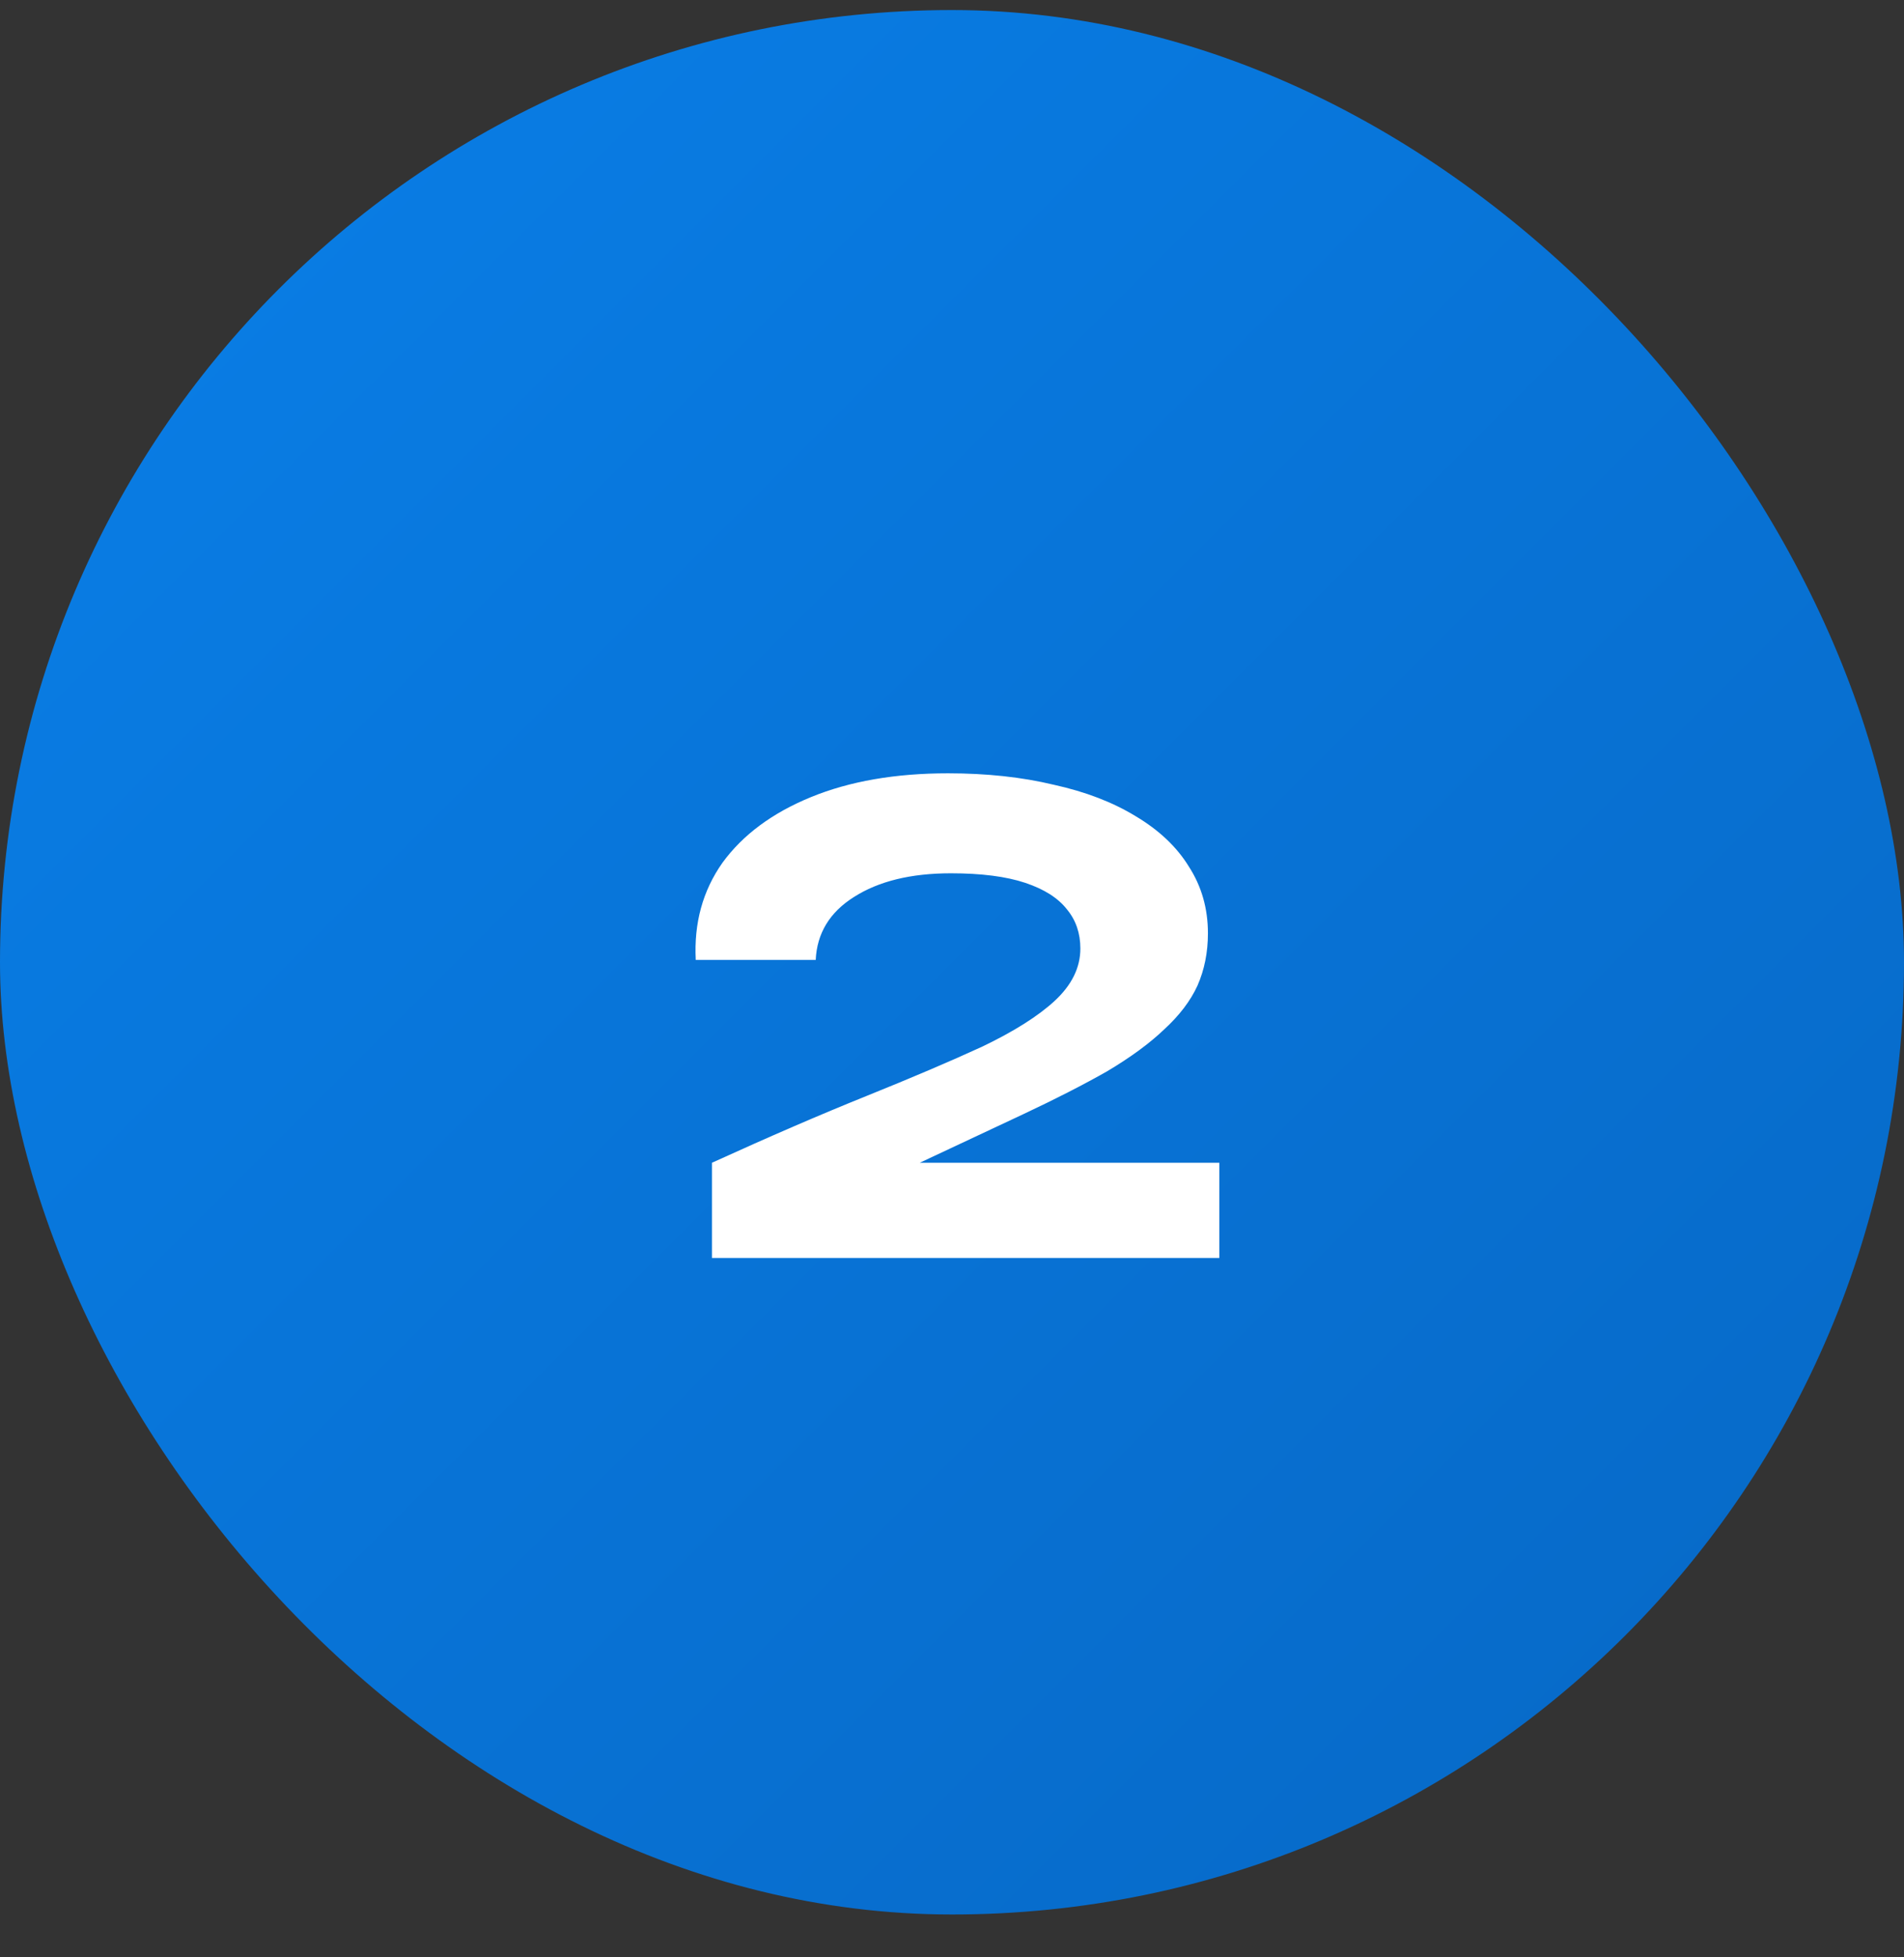
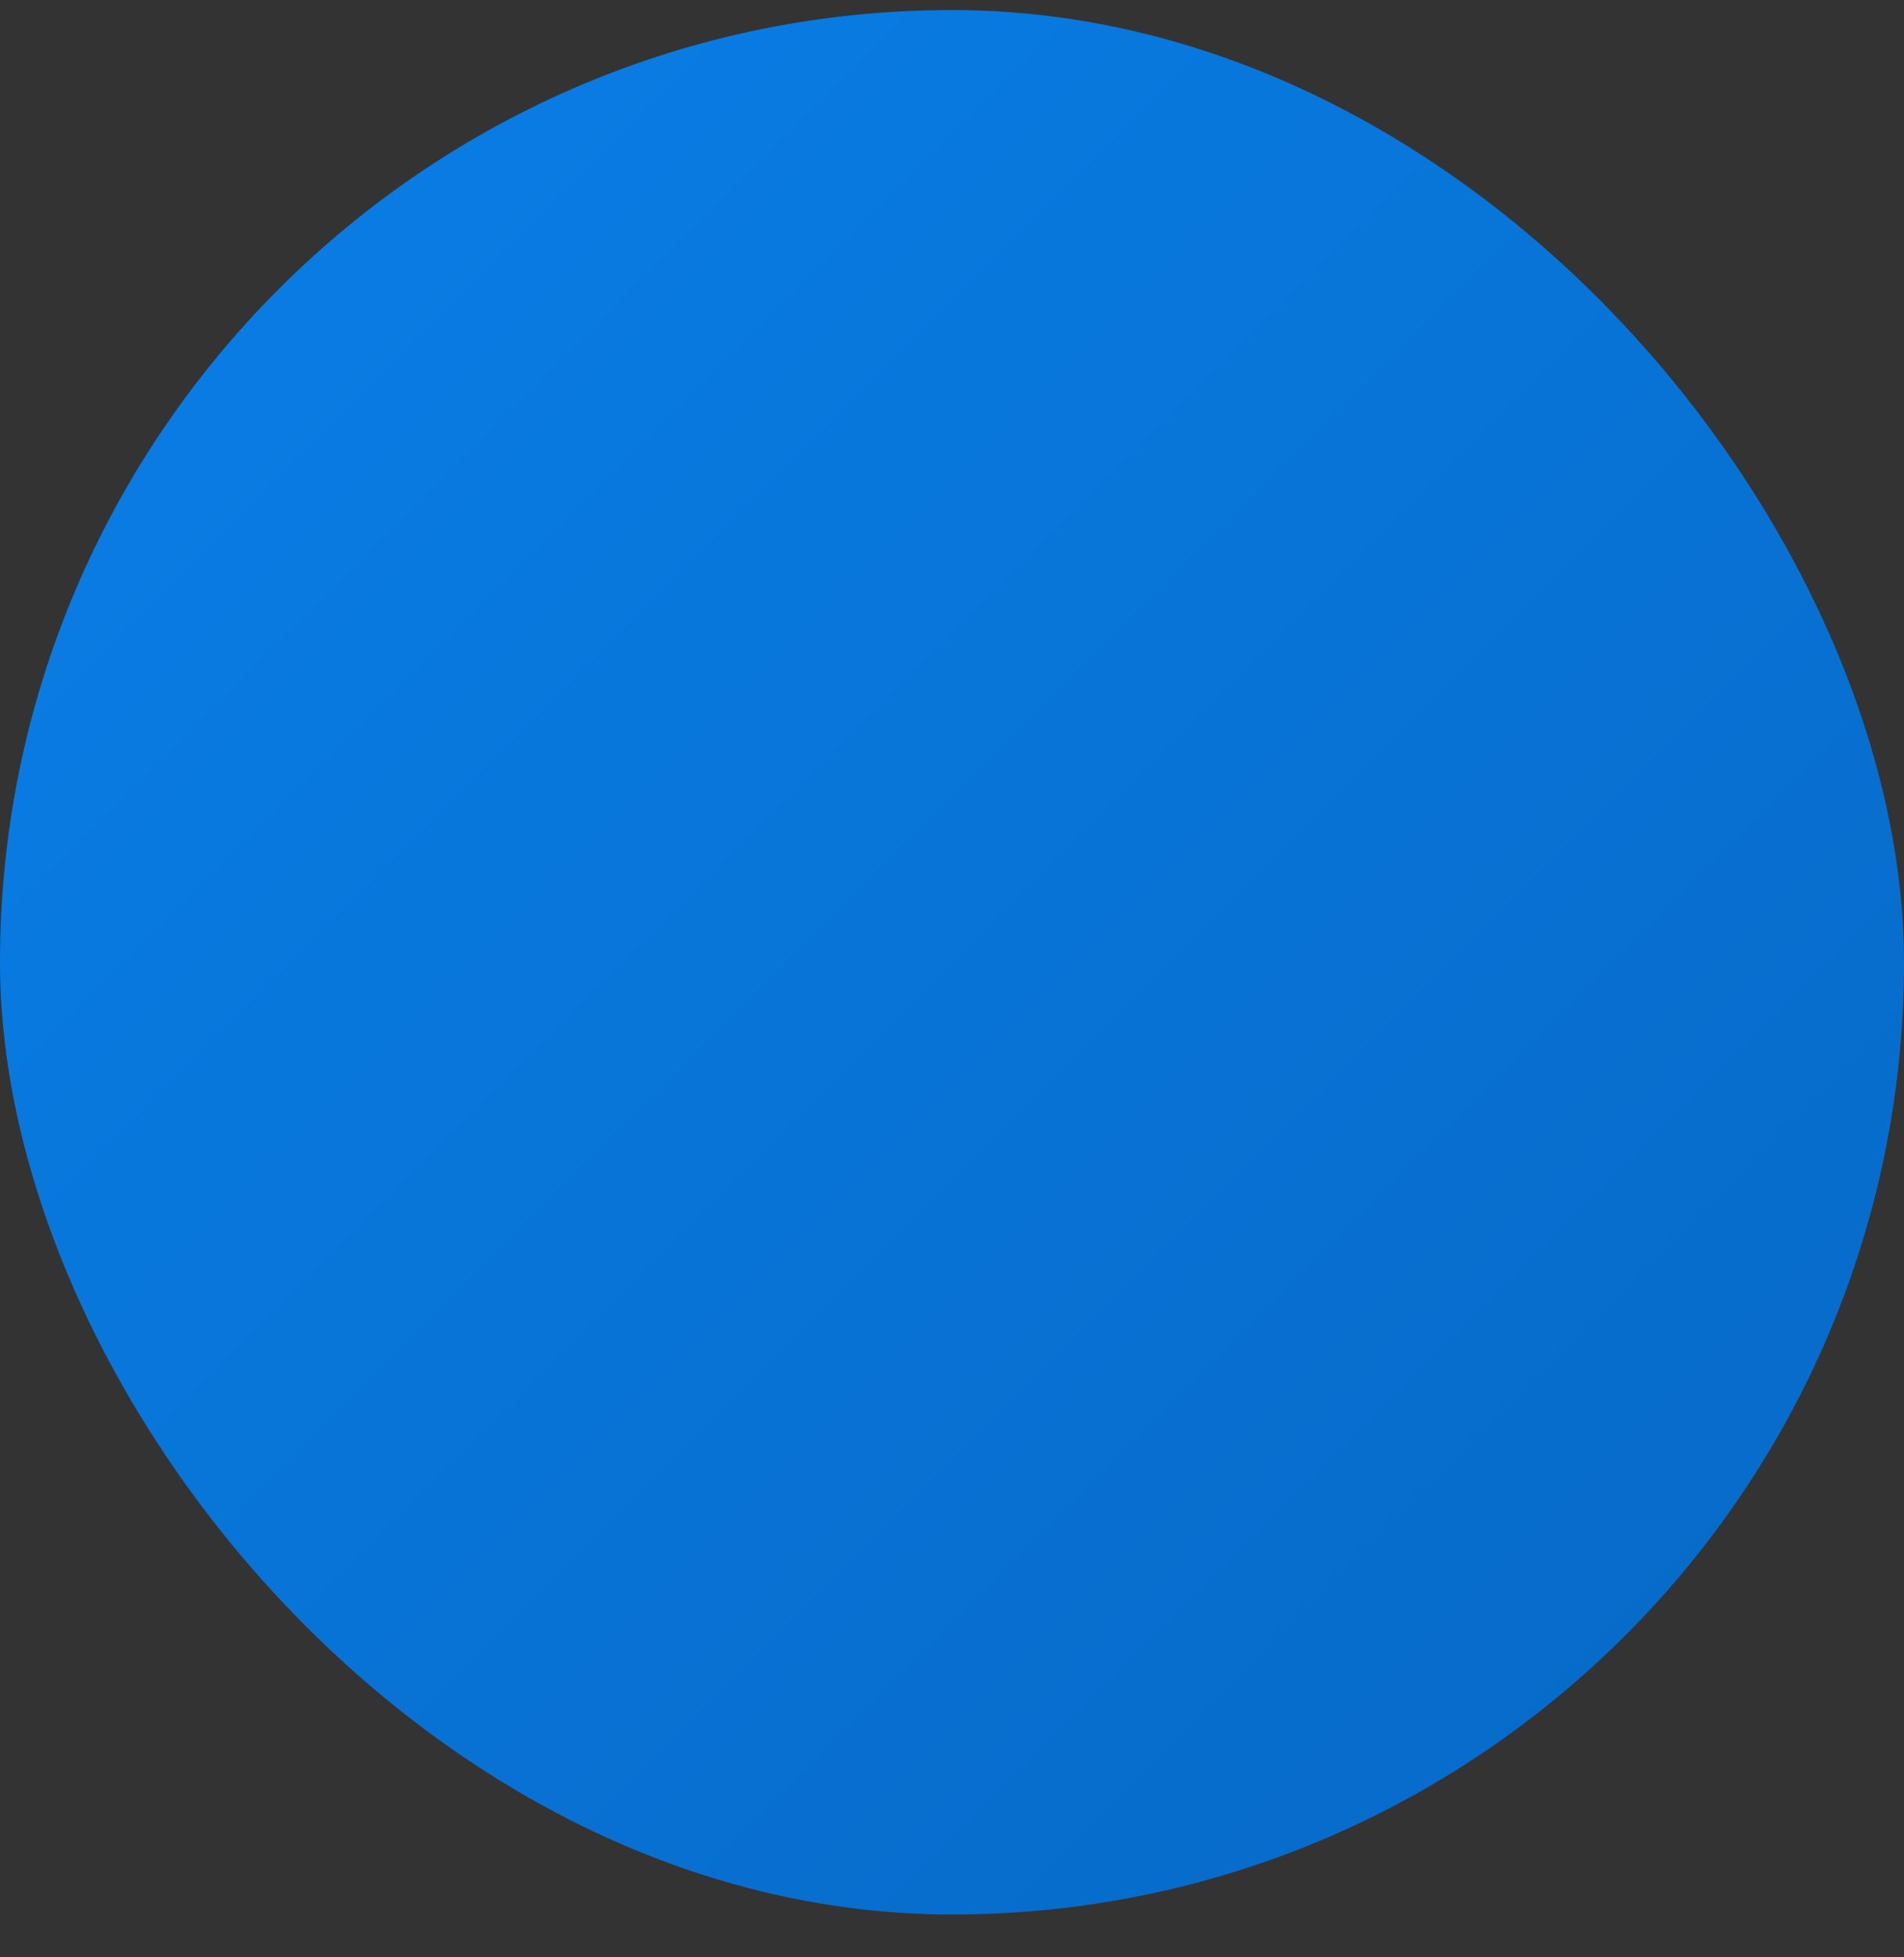
<svg xmlns="http://www.w3.org/2000/svg" width="36" height="37" viewBox="0 0 36 37" fill="none">
  <rect x="0" y="0" width="36" height="37" fill="#333333" stroke="none" />
  <rect y="0.19" width="36" height="36" rx="18" fill="url(#paint0_linear_1_322)" />
-   <path d="M19.347 21.062L16.431 22.43L16.341 21.98H23.055V23.78H13.461V21.98C14.541 21.488 15.513 21.068 16.377 20.72C17.241 20.372 17.973 20.06 18.573 19.784C19.173 19.496 19.629 19.208 19.941 18.92C20.265 18.62 20.427 18.29 20.427 17.93C20.427 17.642 20.343 17.396 20.175 17.192C20.007 16.976 19.743 16.808 19.383 16.688C19.023 16.568 18.555 16.508 17.979 16.508C17.223 16.508 16.611 16.658 16.143 16.958C15.687 17.246 15.447 17.642 15.423 18.146H13.155C13.119 17.45 13.287 16.838 13.659 16.31C14.043 15.782 14.601 15.368 15.333 15.068C16.065 14.768 16.929 14.618 17.925 14.618C18.657 14.618 19.323 14.69 19.923 14.834C20.523 14.966 21.039 15.164 21.471 15.428C21.915 15.692 22.251 16.01 22.479 16.382C22.719 16.754 22.839 17.174 22.839 17.642C22.839 18.002 22.773 18.332 22.641 18.632C22.509 18.92 22.299 19.196 22.011 19.46C21.735 19.724 21.375 19.988 20.931 20.252C20.487 20.504 19.959 20.774 19.347 21.062Z" fill="white" />
  <defs>
    <linearGradient id="paint0_linear_1_322" x1="0" y1="0.19" x2="36" y2="36.19" gradientUnits="userSpaceOnUse">
      <stop stop-color="#097FE8" />
      <stop offset="1" stop-color="#0768C5" />
    </linearGradient>
  </defs>
</svg>